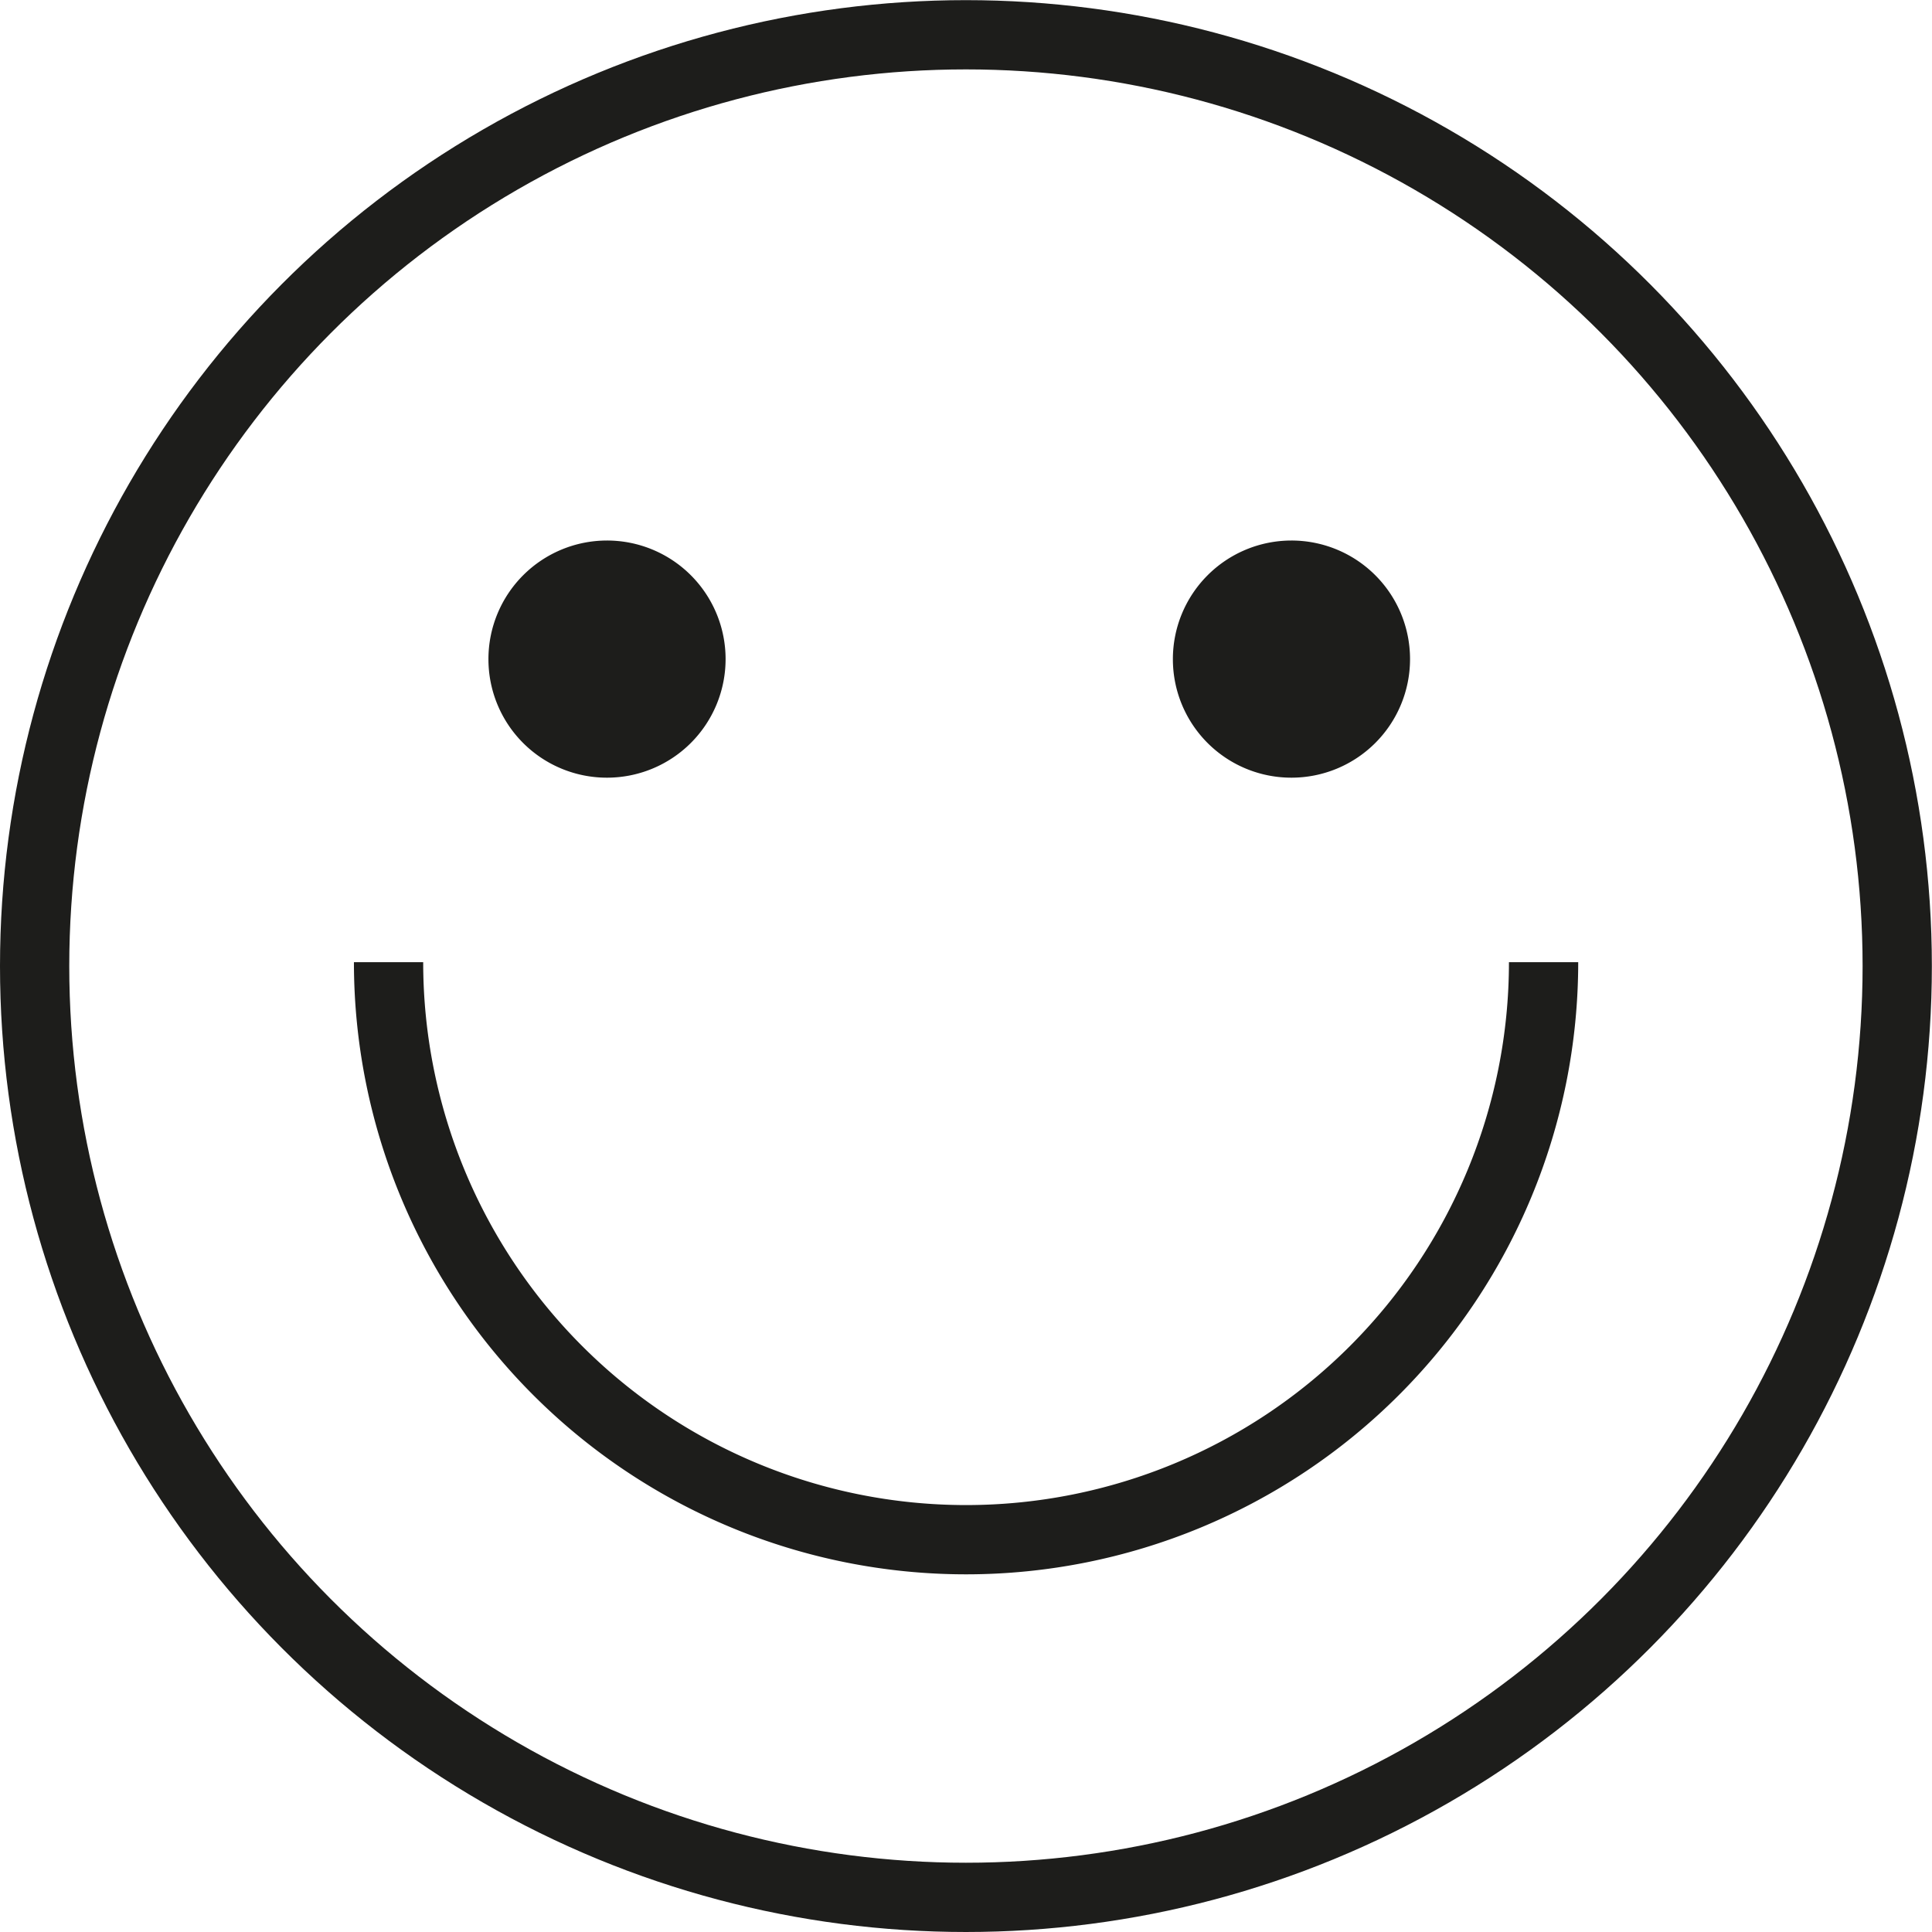
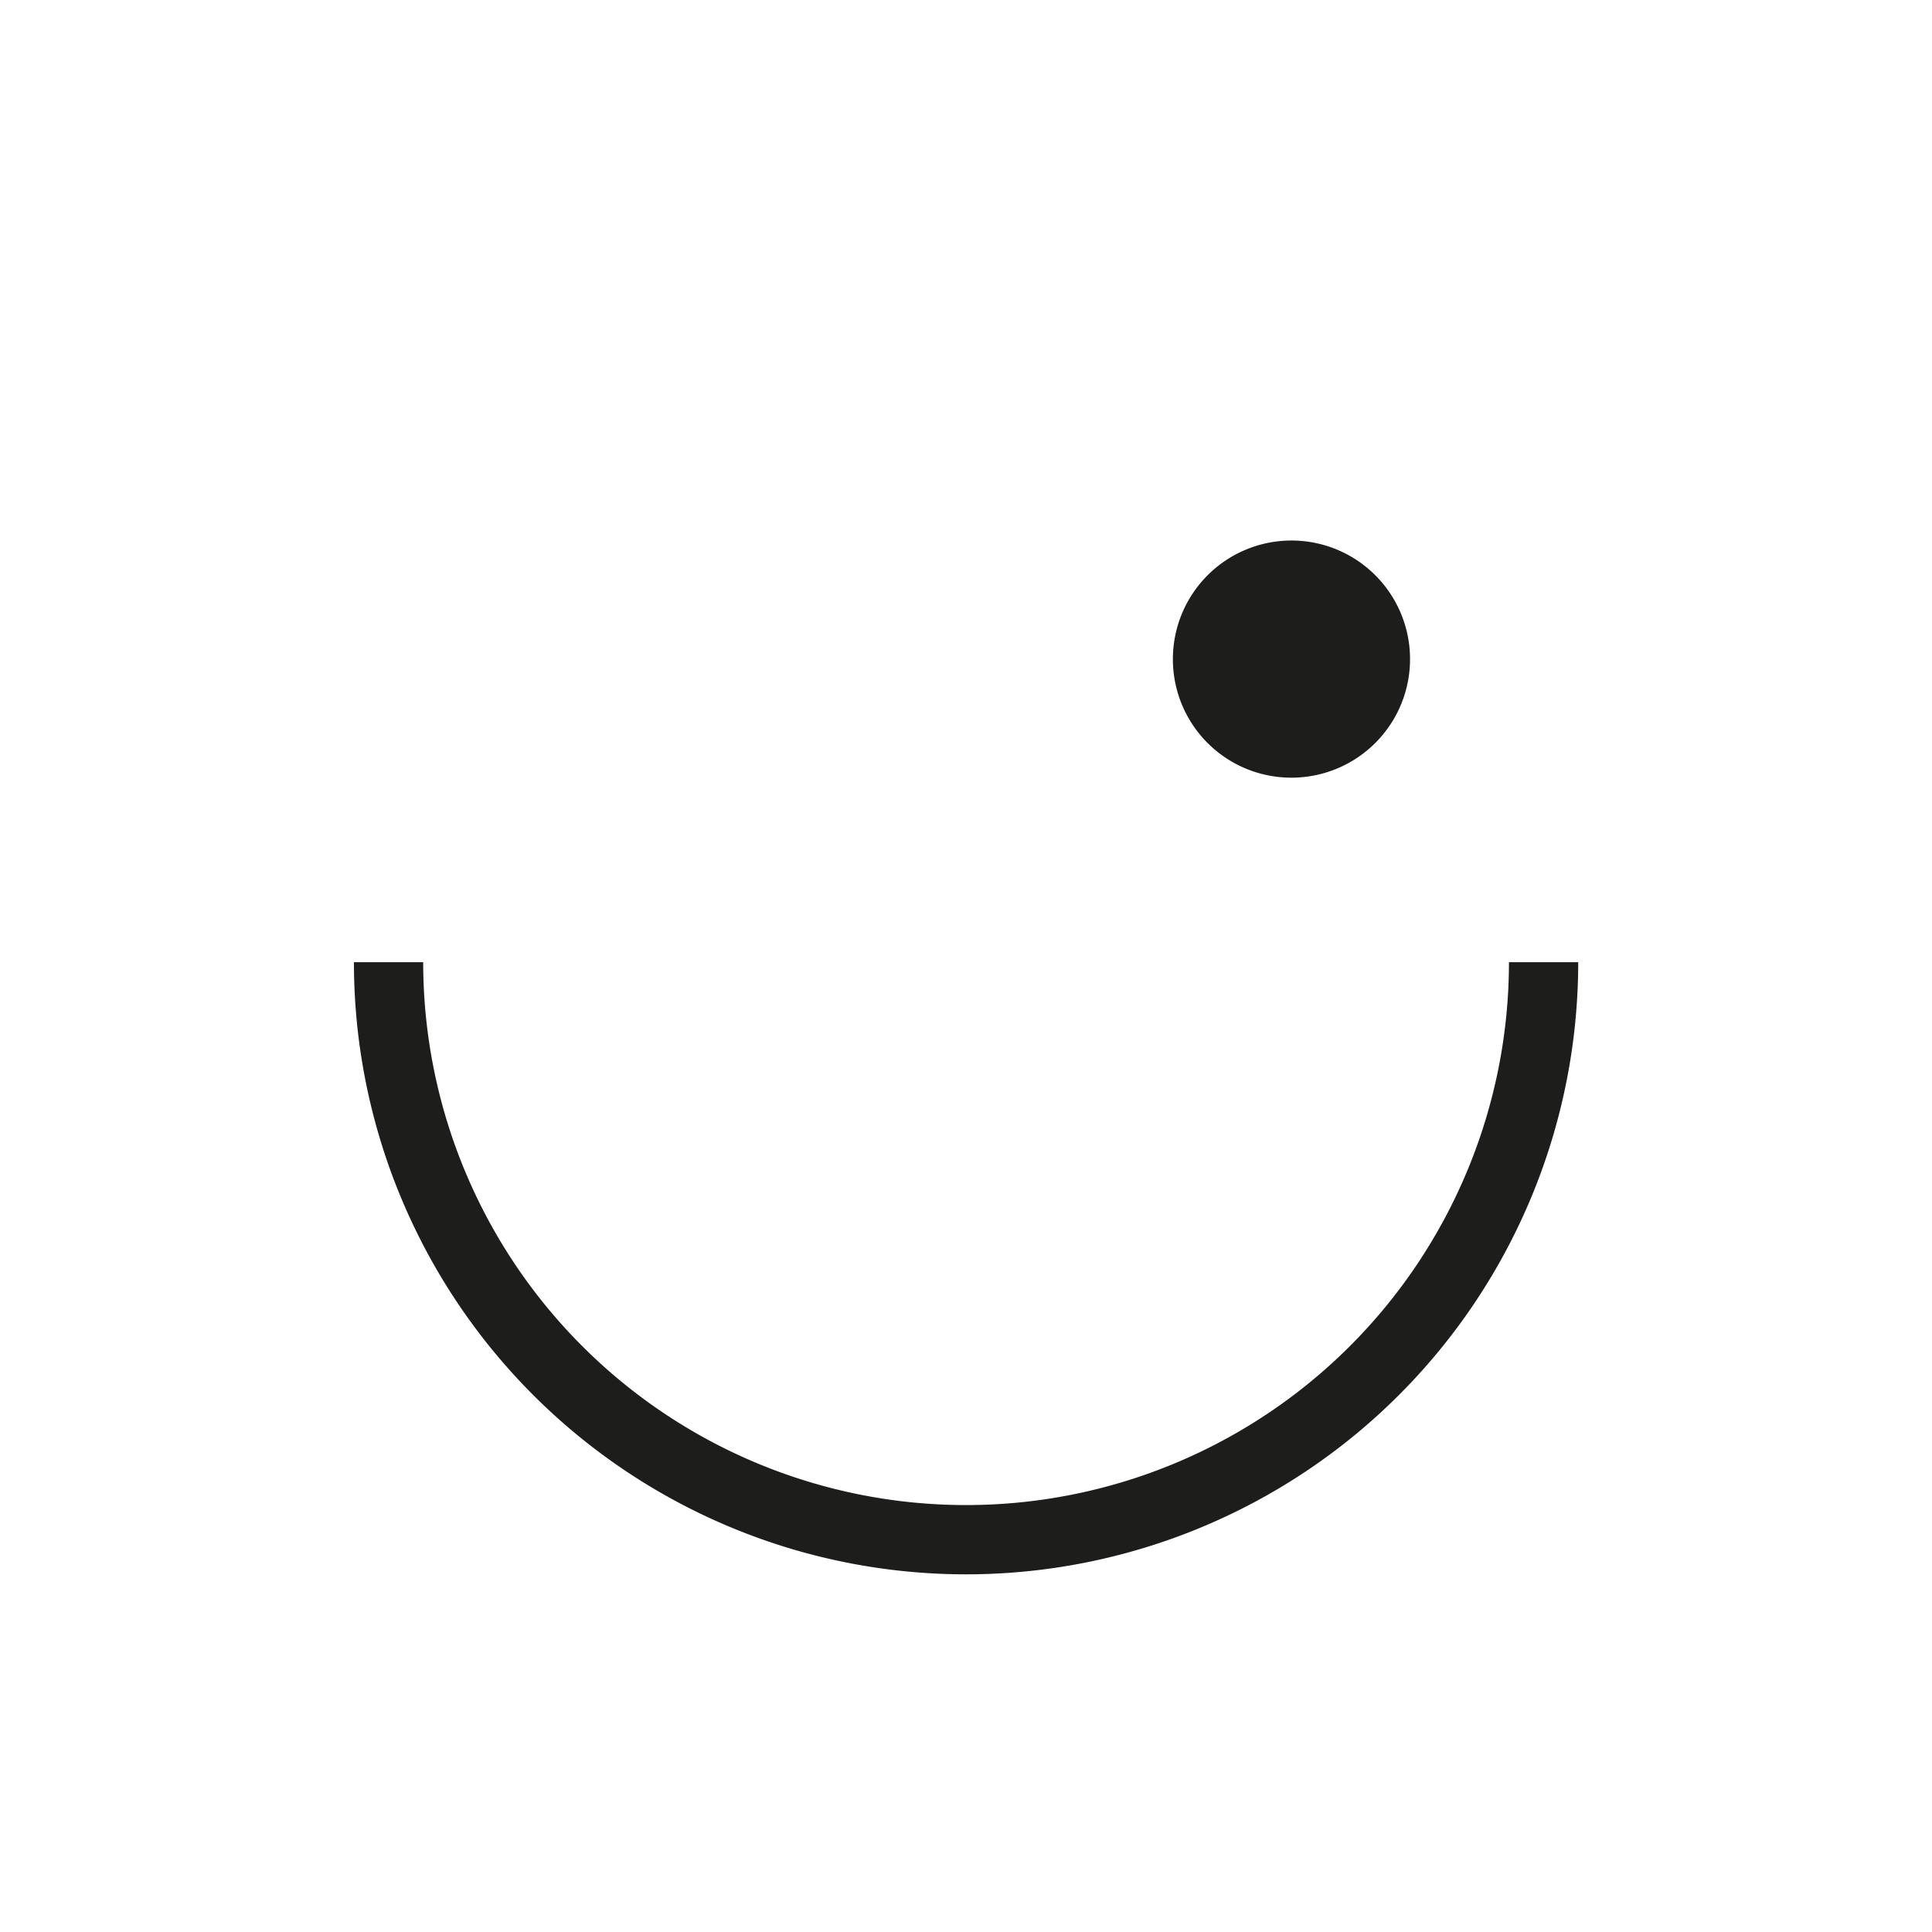
<svg xmlns="http://www.w3.org/2000/svg" id="Ebene_1" data-name="Ebene 1" viewBox="0 0 139.47 139.47">
  <defs>
    <style>.cls-1,.cls-3{fill:none;}.cls-2{clip-path:url(#clip-path);}.cls-3{stroke:#1d1d1b;stroke-width:5px;}.cls-4{fill:#1d1d1b;}</style>
    <clipPath id="clip-path" transform="translate(-3.33 -2.86)">
      <rect class="cls-1" x="3.33" y="2.86" width="139.47" height="139.47" />
    </clipPath>
  </defs>
  <title>business_smiley</title>
  <g class="cls-2">
-     <circle class="cls-3" cx="69.73" cy="69.74" r="67.23" />
    <path class="cls-3" d="M31.38,72.32a41.69,41.69,0,0,0,83.38,0" transform="translate(-3.33 -2.86)" />
-     <path class="cls-4" d="M47.14,59a8.56,8.56,0,1,0-8.55-8.55A8.55,8.55,0,0,0,47.14,59" transform="translate(-3.33 -2.86)" />
    <path class="cls-4" d="M96.54,59A8.56,8.56,0,1,0,88,50.47,8.55,8.55,0,0,0,96.54,59" transform="translate(-3.33 -2.86)" />
  </g>
</svg>